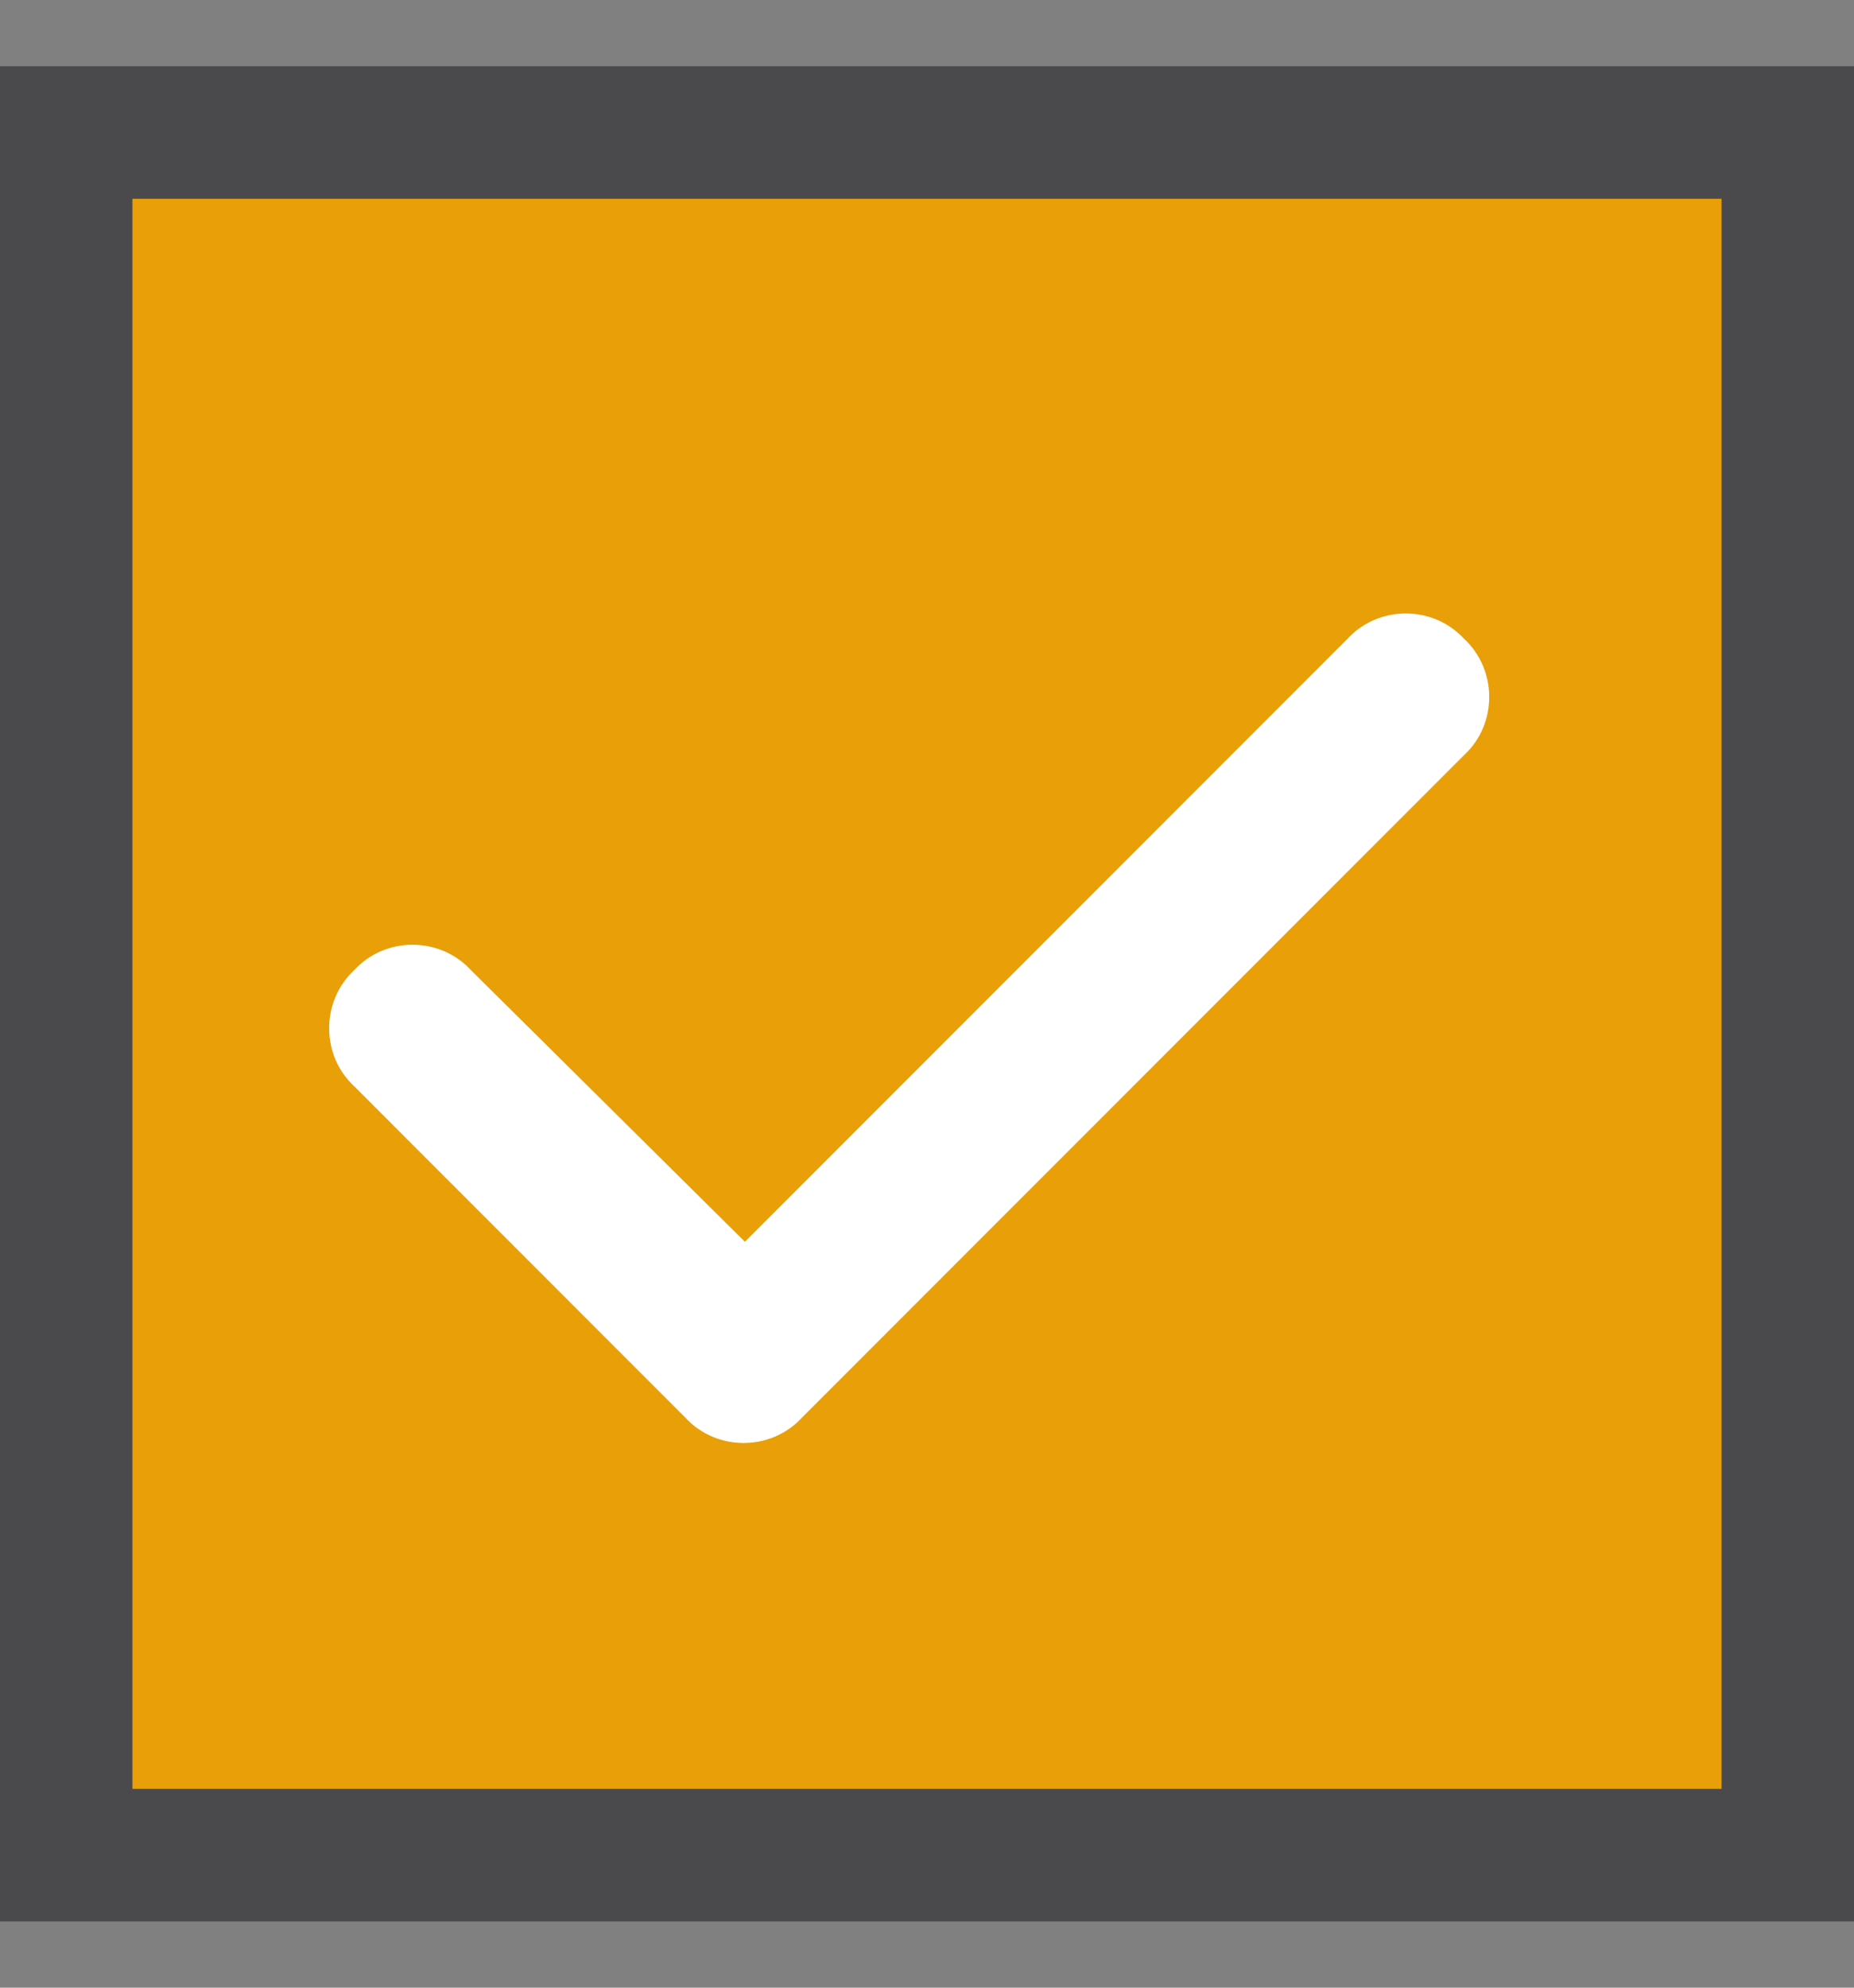
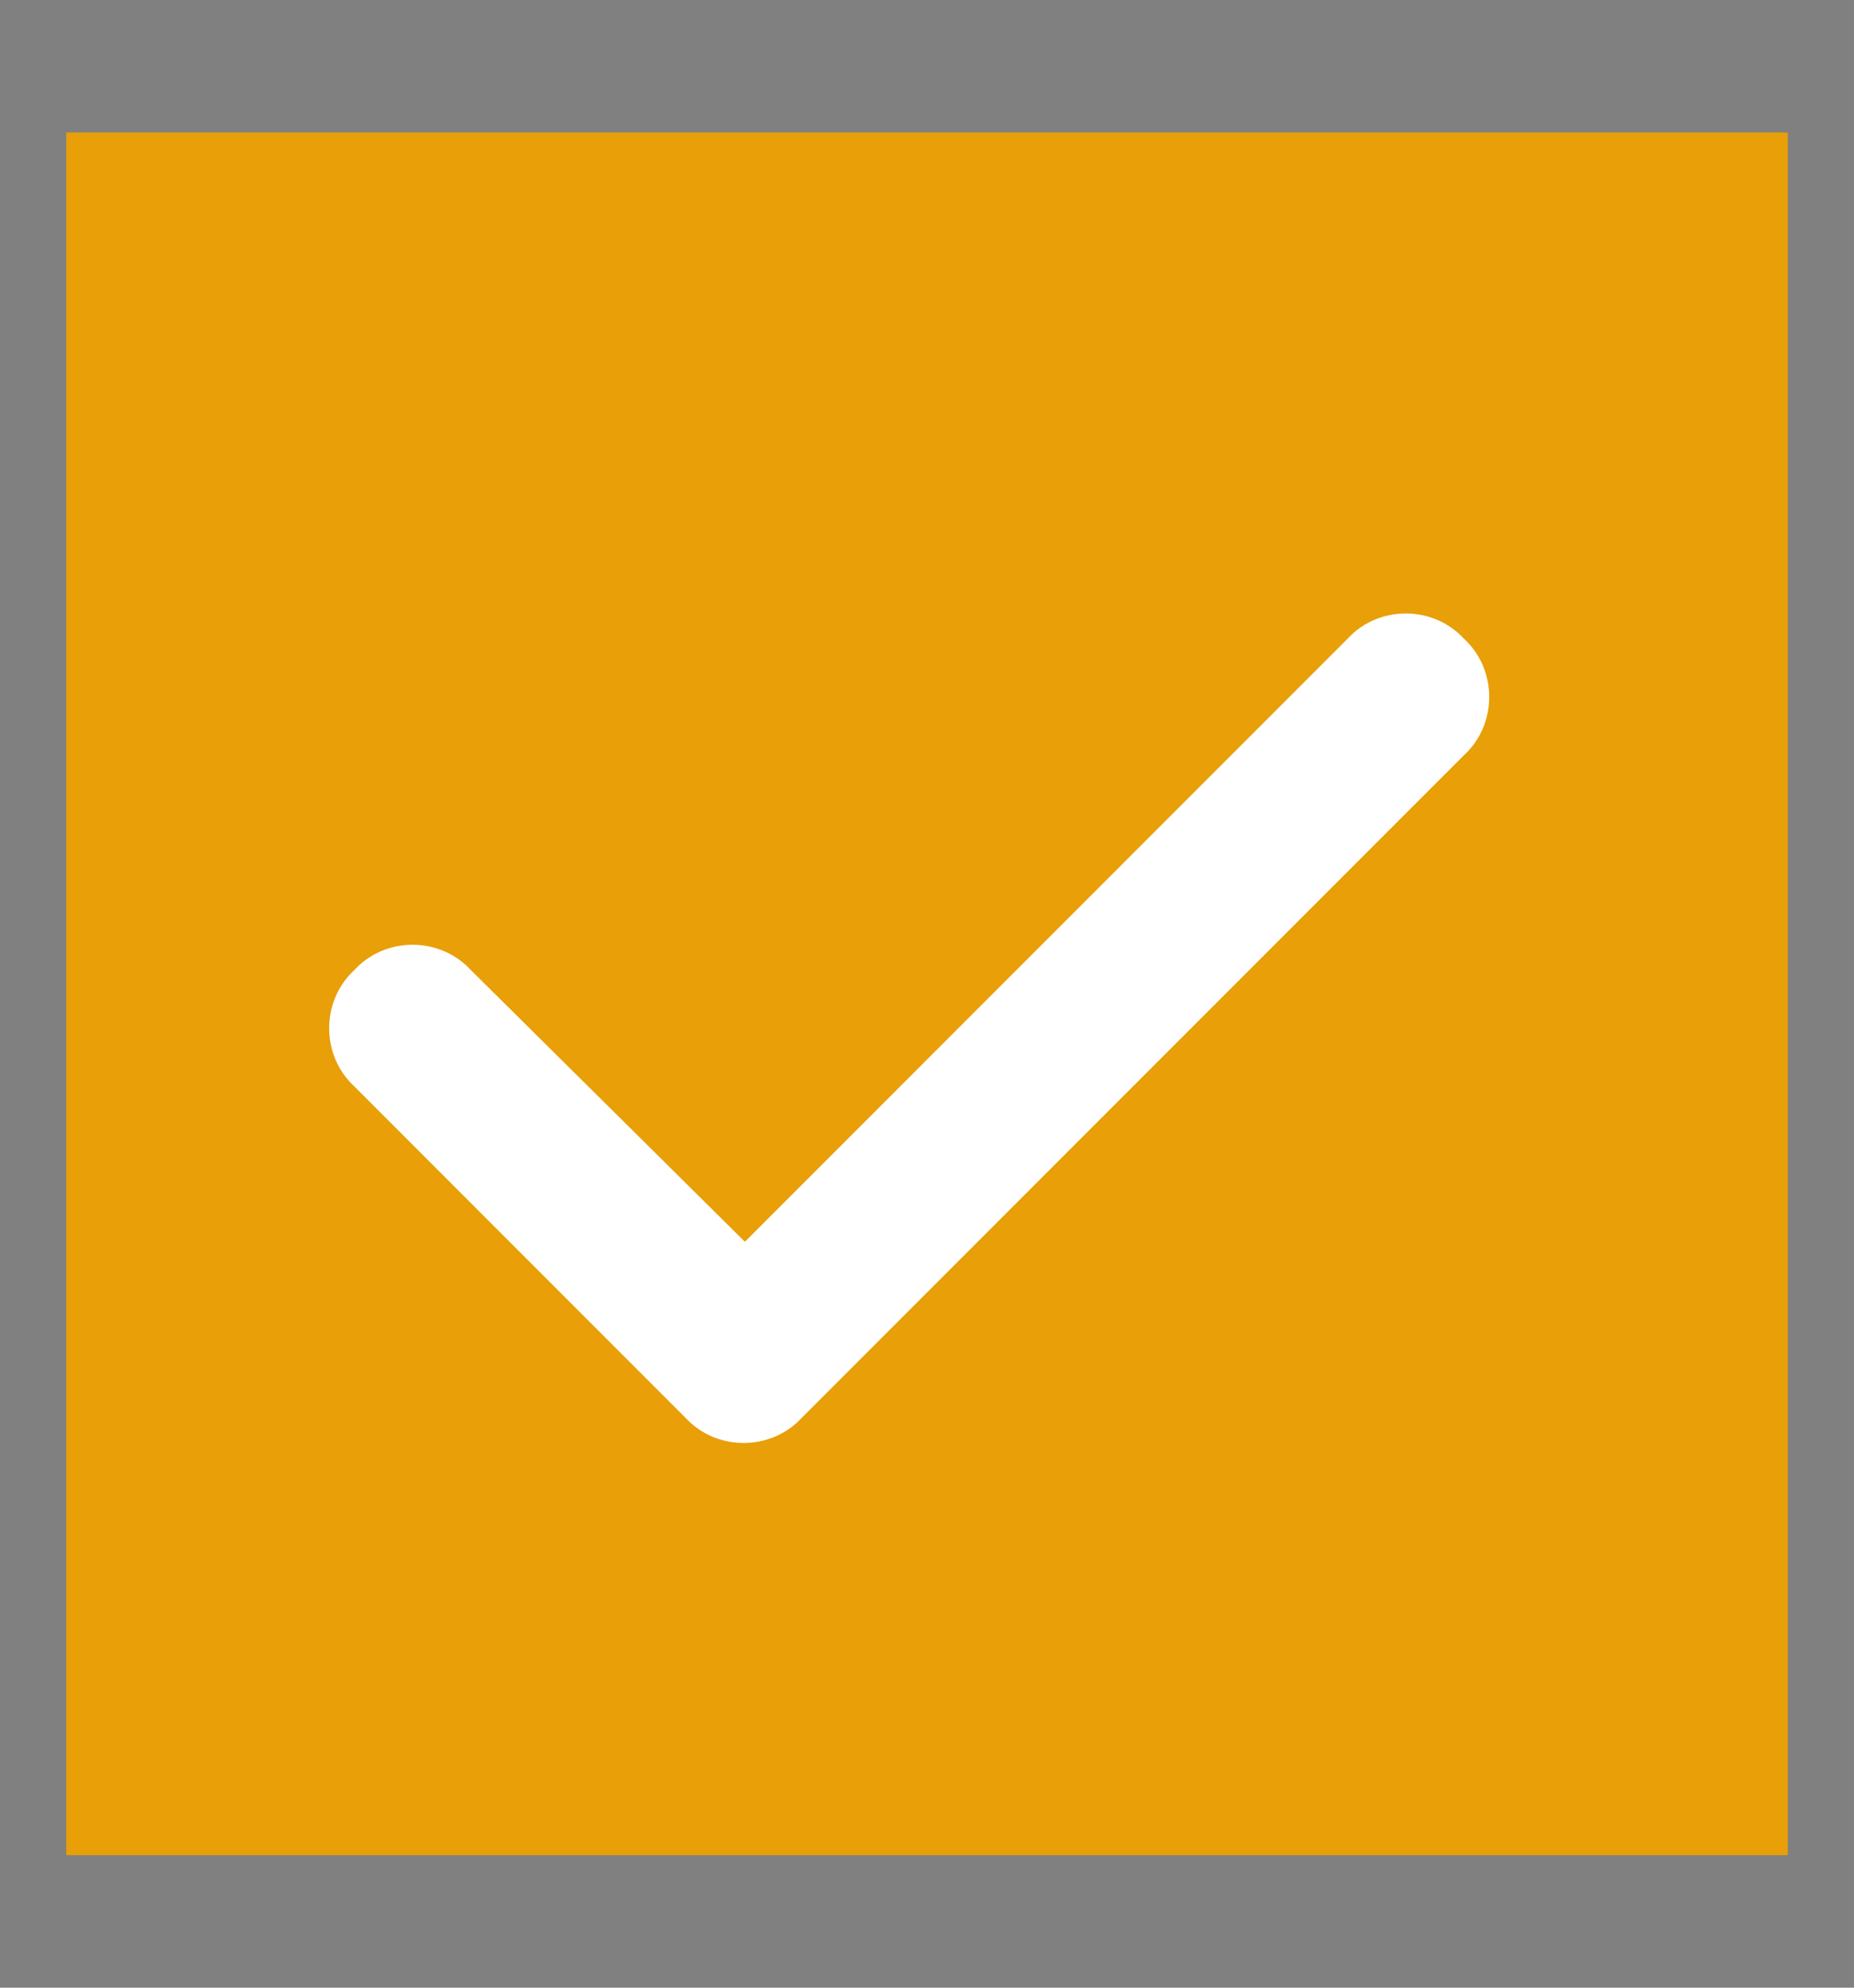
<svg xmlns="http://www.w3.org/2000/svg" width="14" height="15" viewBox="0 0 14 15" fill="none">
  <rect x="0" y="0" width="14" height="15" fill="#808080" stroke="none" />
  <rect x="0.5" y="1" width="13" height="13" fill="#E89F08" />
-   <rect x="0.5" y="1" width="13" height="13" stroke="#4A494C" />
  <path d="M11.055 4.82C11.309 5.055 11.309 5.465 11.055 5.699L6.055 10.699C5.82 10.953 5.41 10.953 5.176 10.699L2.676 8.199C2.422 7.965 2.422 7.555 2.676 7.32C2.91 7.066 3.32 7.066 3.555 7.32L5.625 9.371L10.176 4.82C10.41 4.566 10.82 4.566 11.055 4.82Z" fill="white" />
</svg>